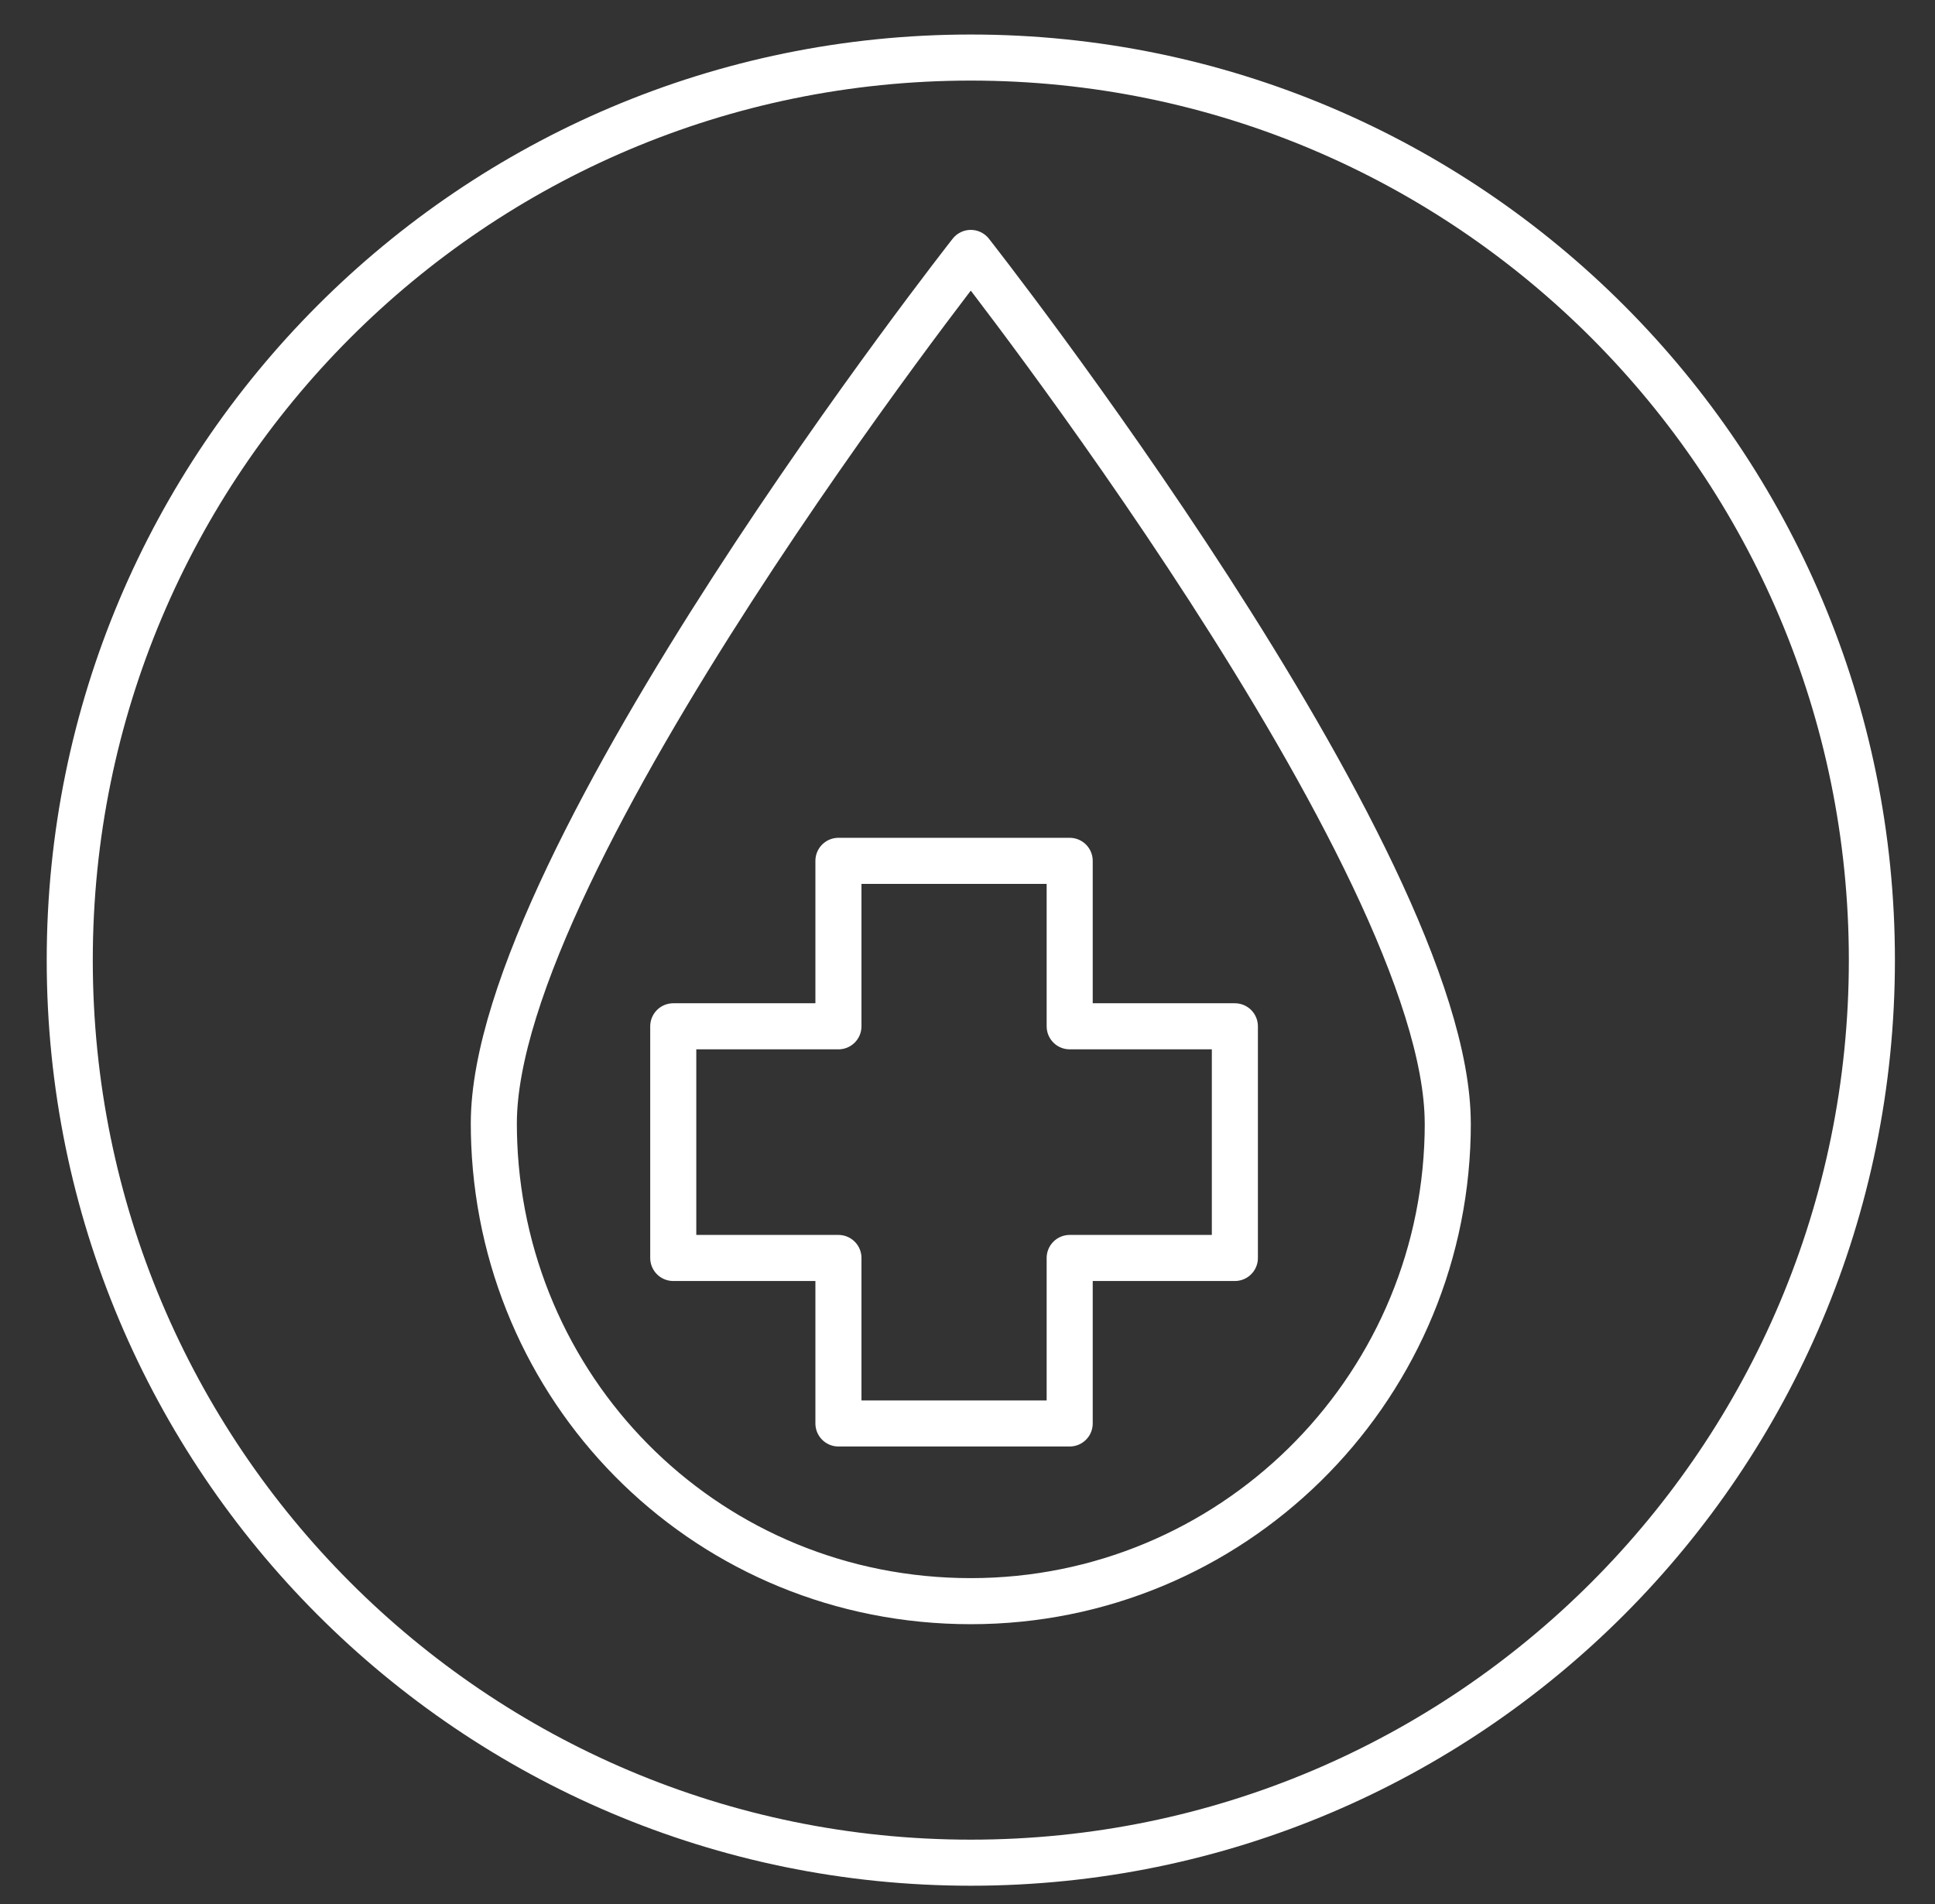
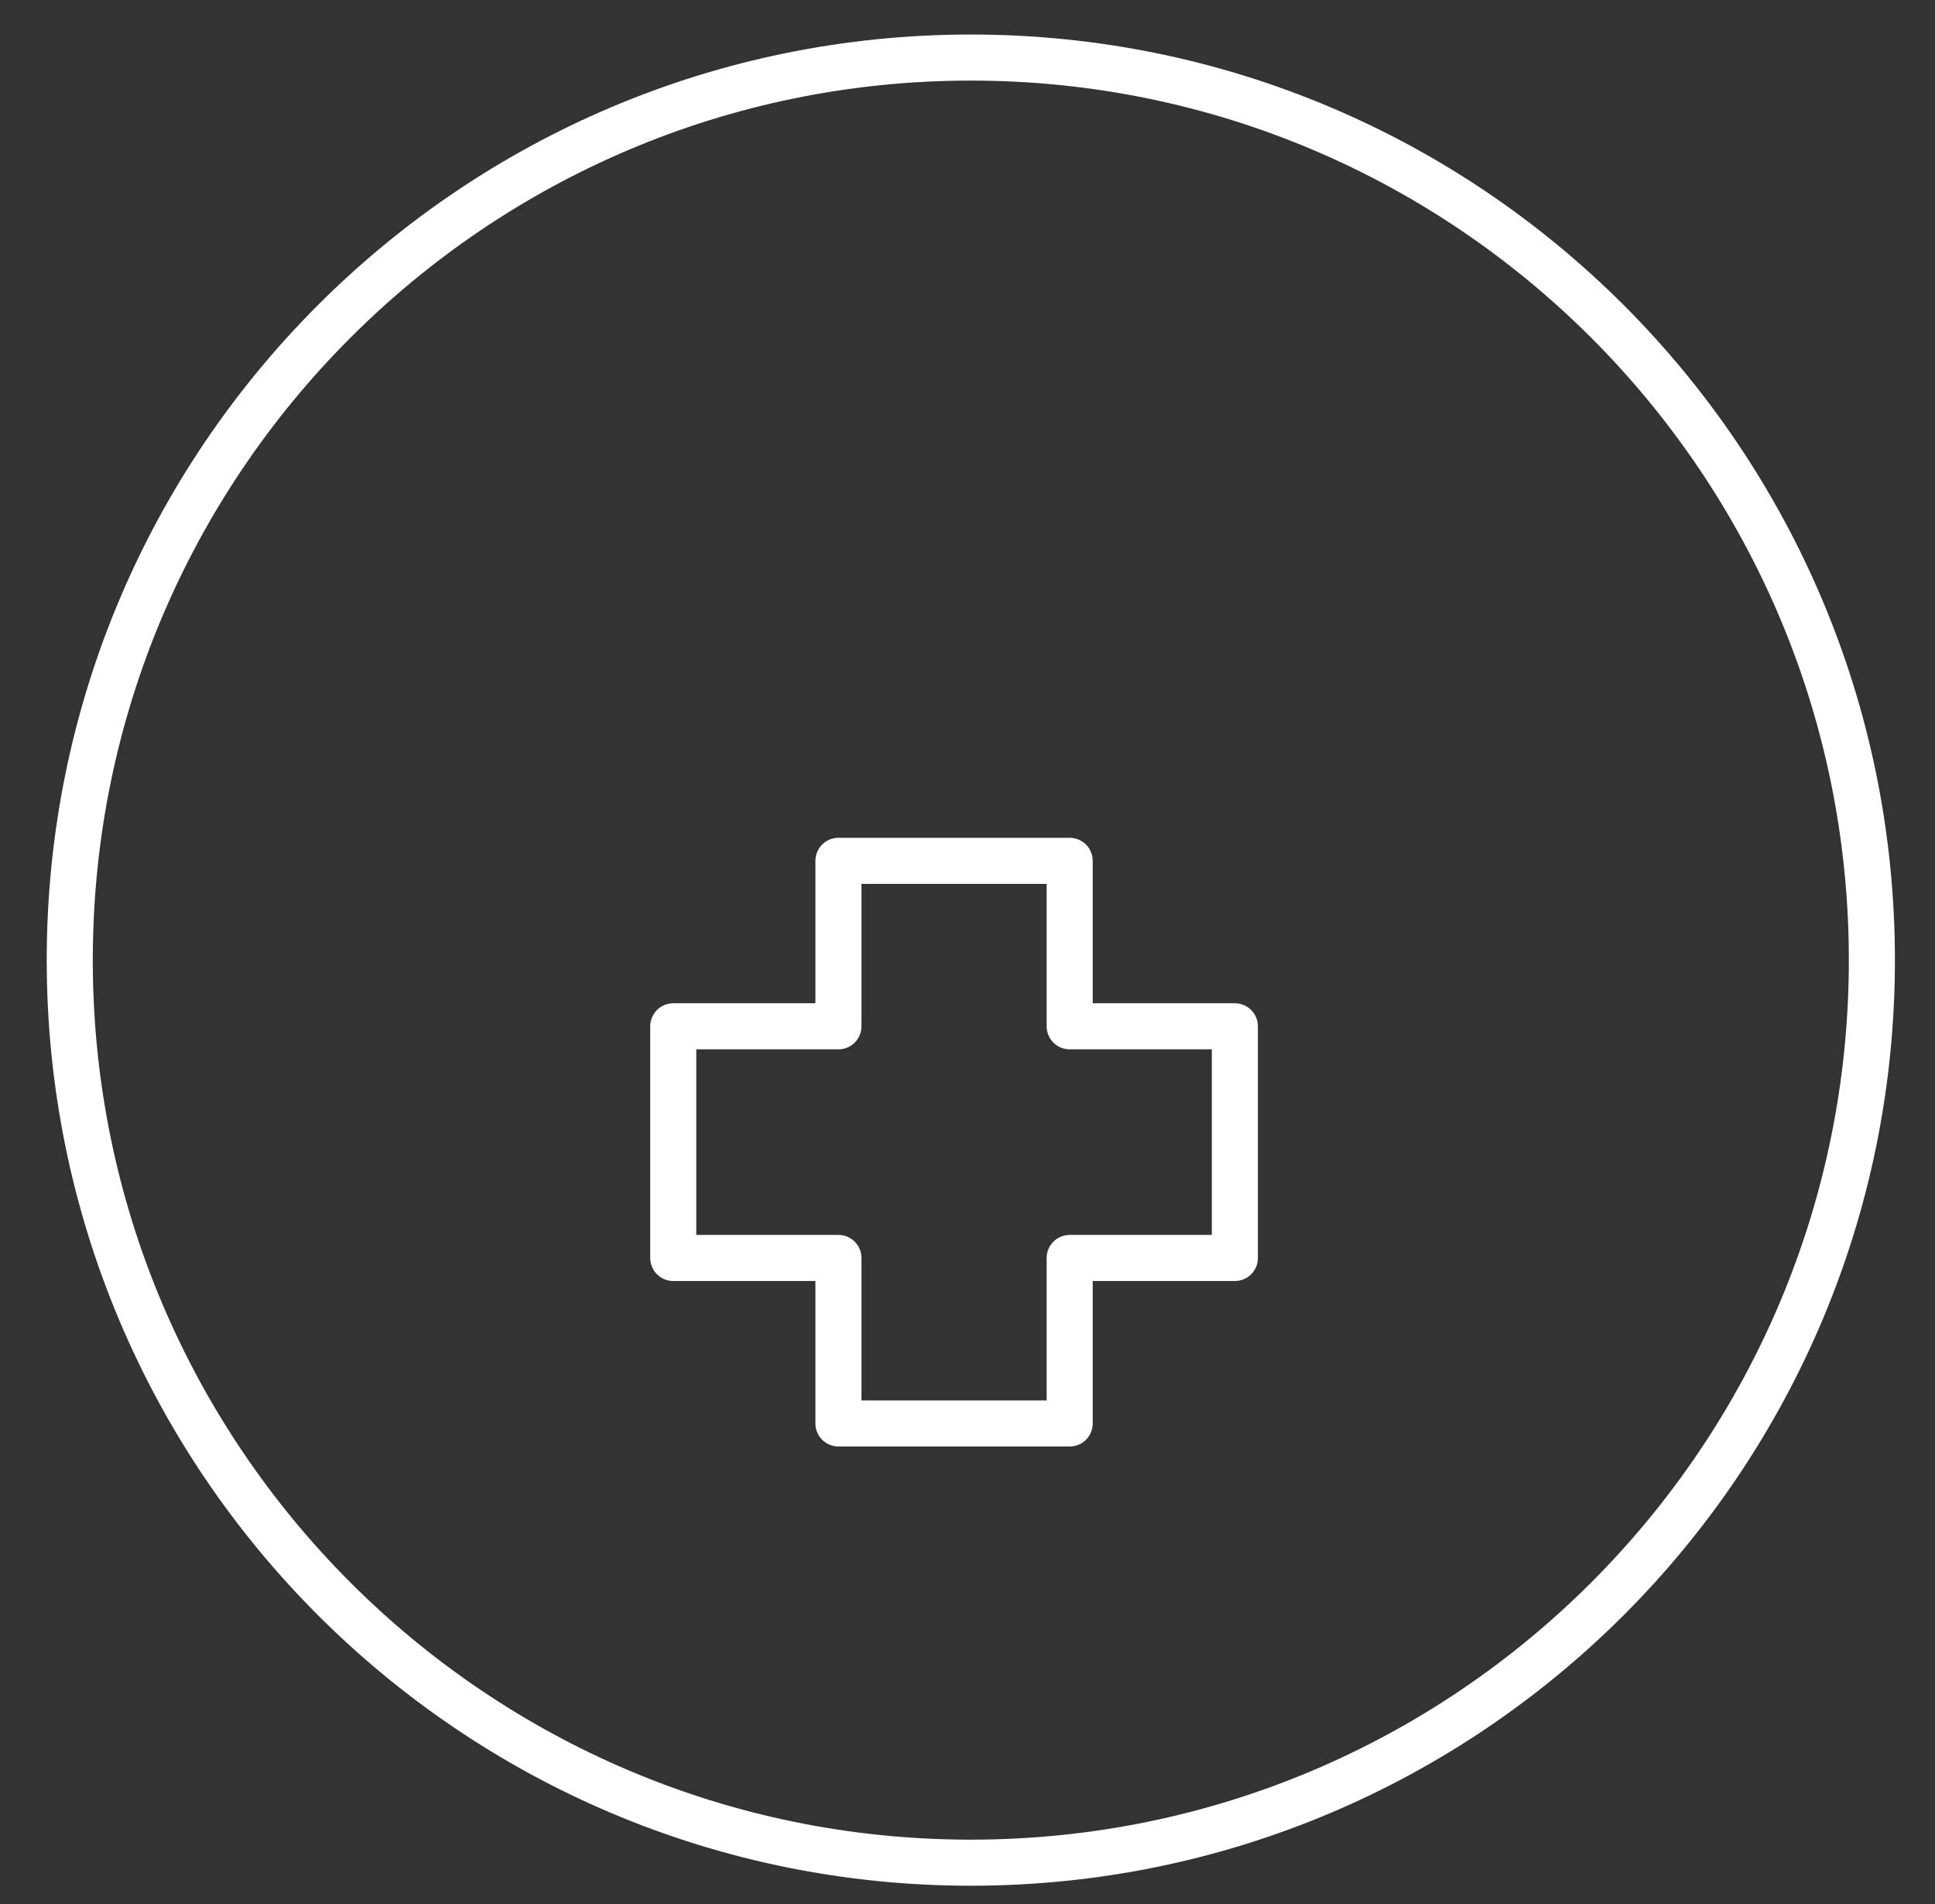
<svg xmlns="http://www.w3.org/2000/svg" width="63" height="62" viewBox="0 0 63 62" fill="none">
  <rect x="0" y="0" width="63" height="62" fill="#333333" stroke="none" />
  <path d="M40.205 33.415H34.827V28.028H27.298V33.415H21.92V40.958H27.298V46.346H34.827V40.958H40.205V33.415Z" stroke="white" stroke-width="1.5" stroke-linecap="round" stroke-linejoin="round" />
-   <path d="M47.137 36.577C47.137 36.701 47.135 36.825 47.133 36.949C46.936 45.368 40.061 52.132 31.608 52.132C23.155 52.132 16.443 45.527 16.092 37.245C16.083 37.023 16.078 36.8 16.078 36.576C16.078 27.985 31.607 8.235 31.607 8.235C31.607 8.235 47.136 27.985 47.136 36.576L47.137 36.577Z" stroke="white" stroke-width="1.5" stroke-linecap="round" stroke-linejoin="round" />
  <path d="M60.945 31.261C60.945 15.031 47.81 1.874 31.608 1.874C15.406 1.874 2.271 15.031 2.271 31.261C2.271 47.49 15.406 60.647 31.608 60.647C47.81 60.647 60.945 47.49 60.945 31.261Z" stroke="white" stroke-width="1.5" stroke-linecap="round" stroke-linejoin="round" />
</svg>